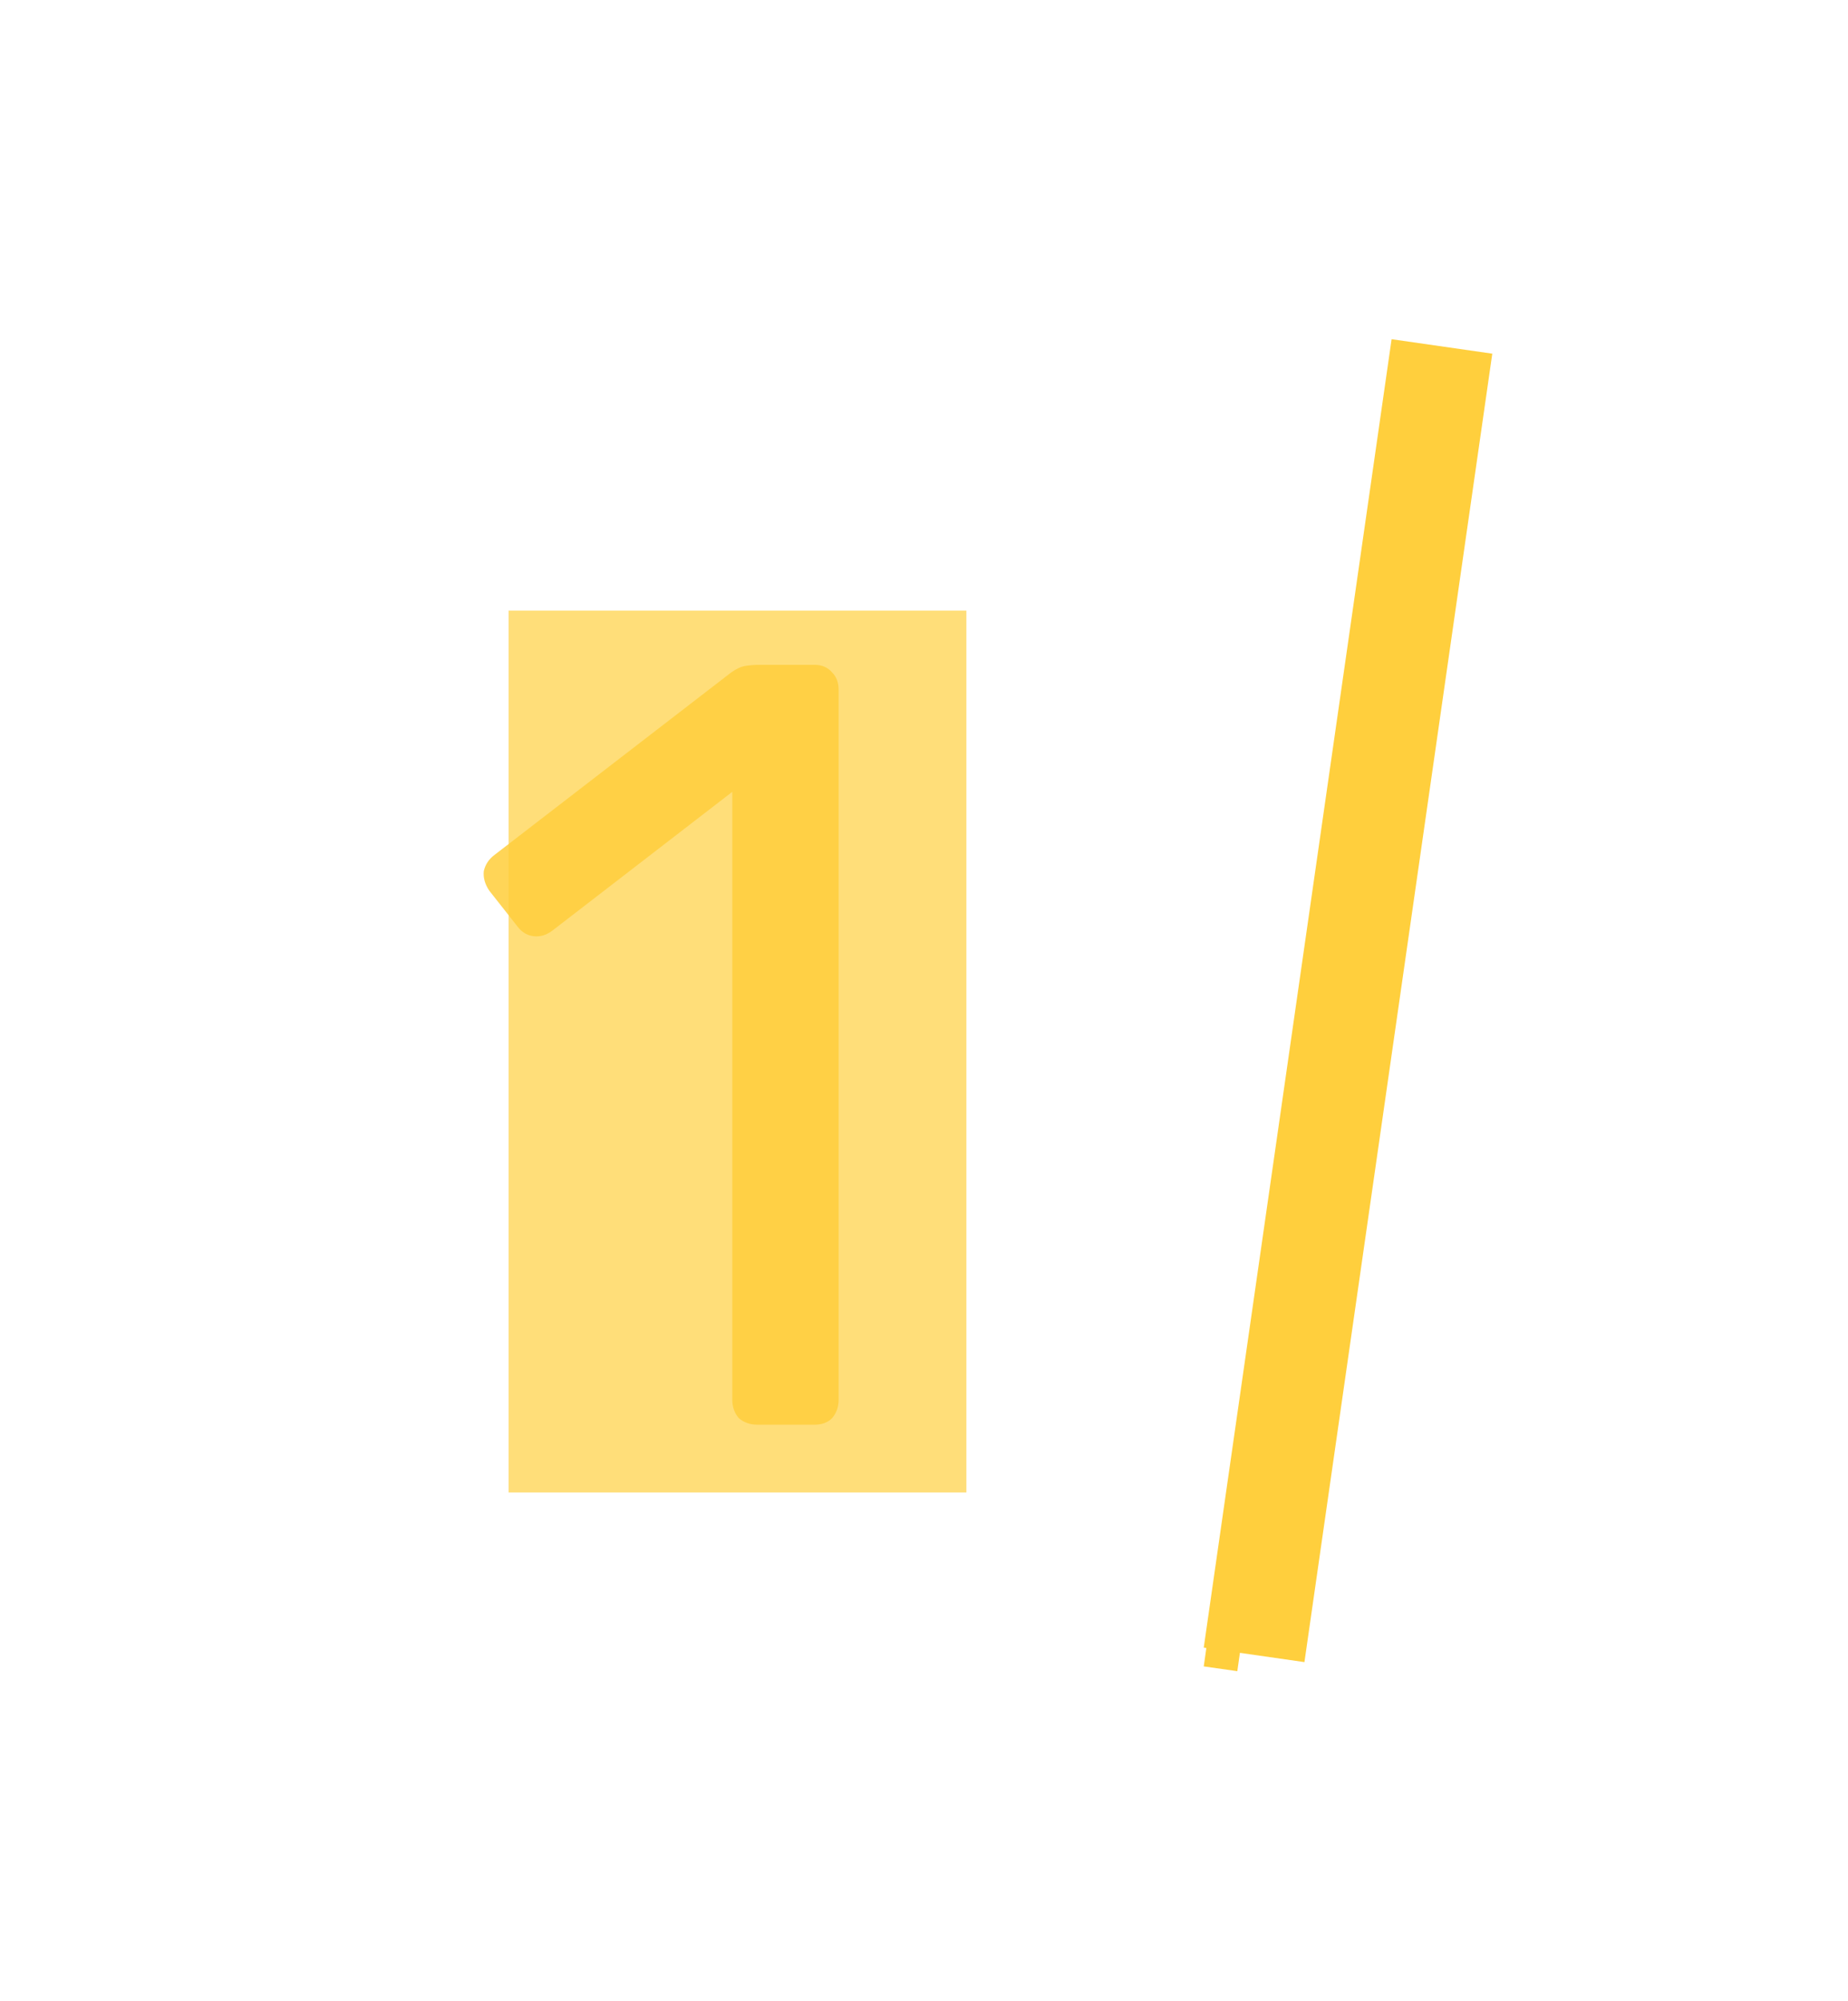
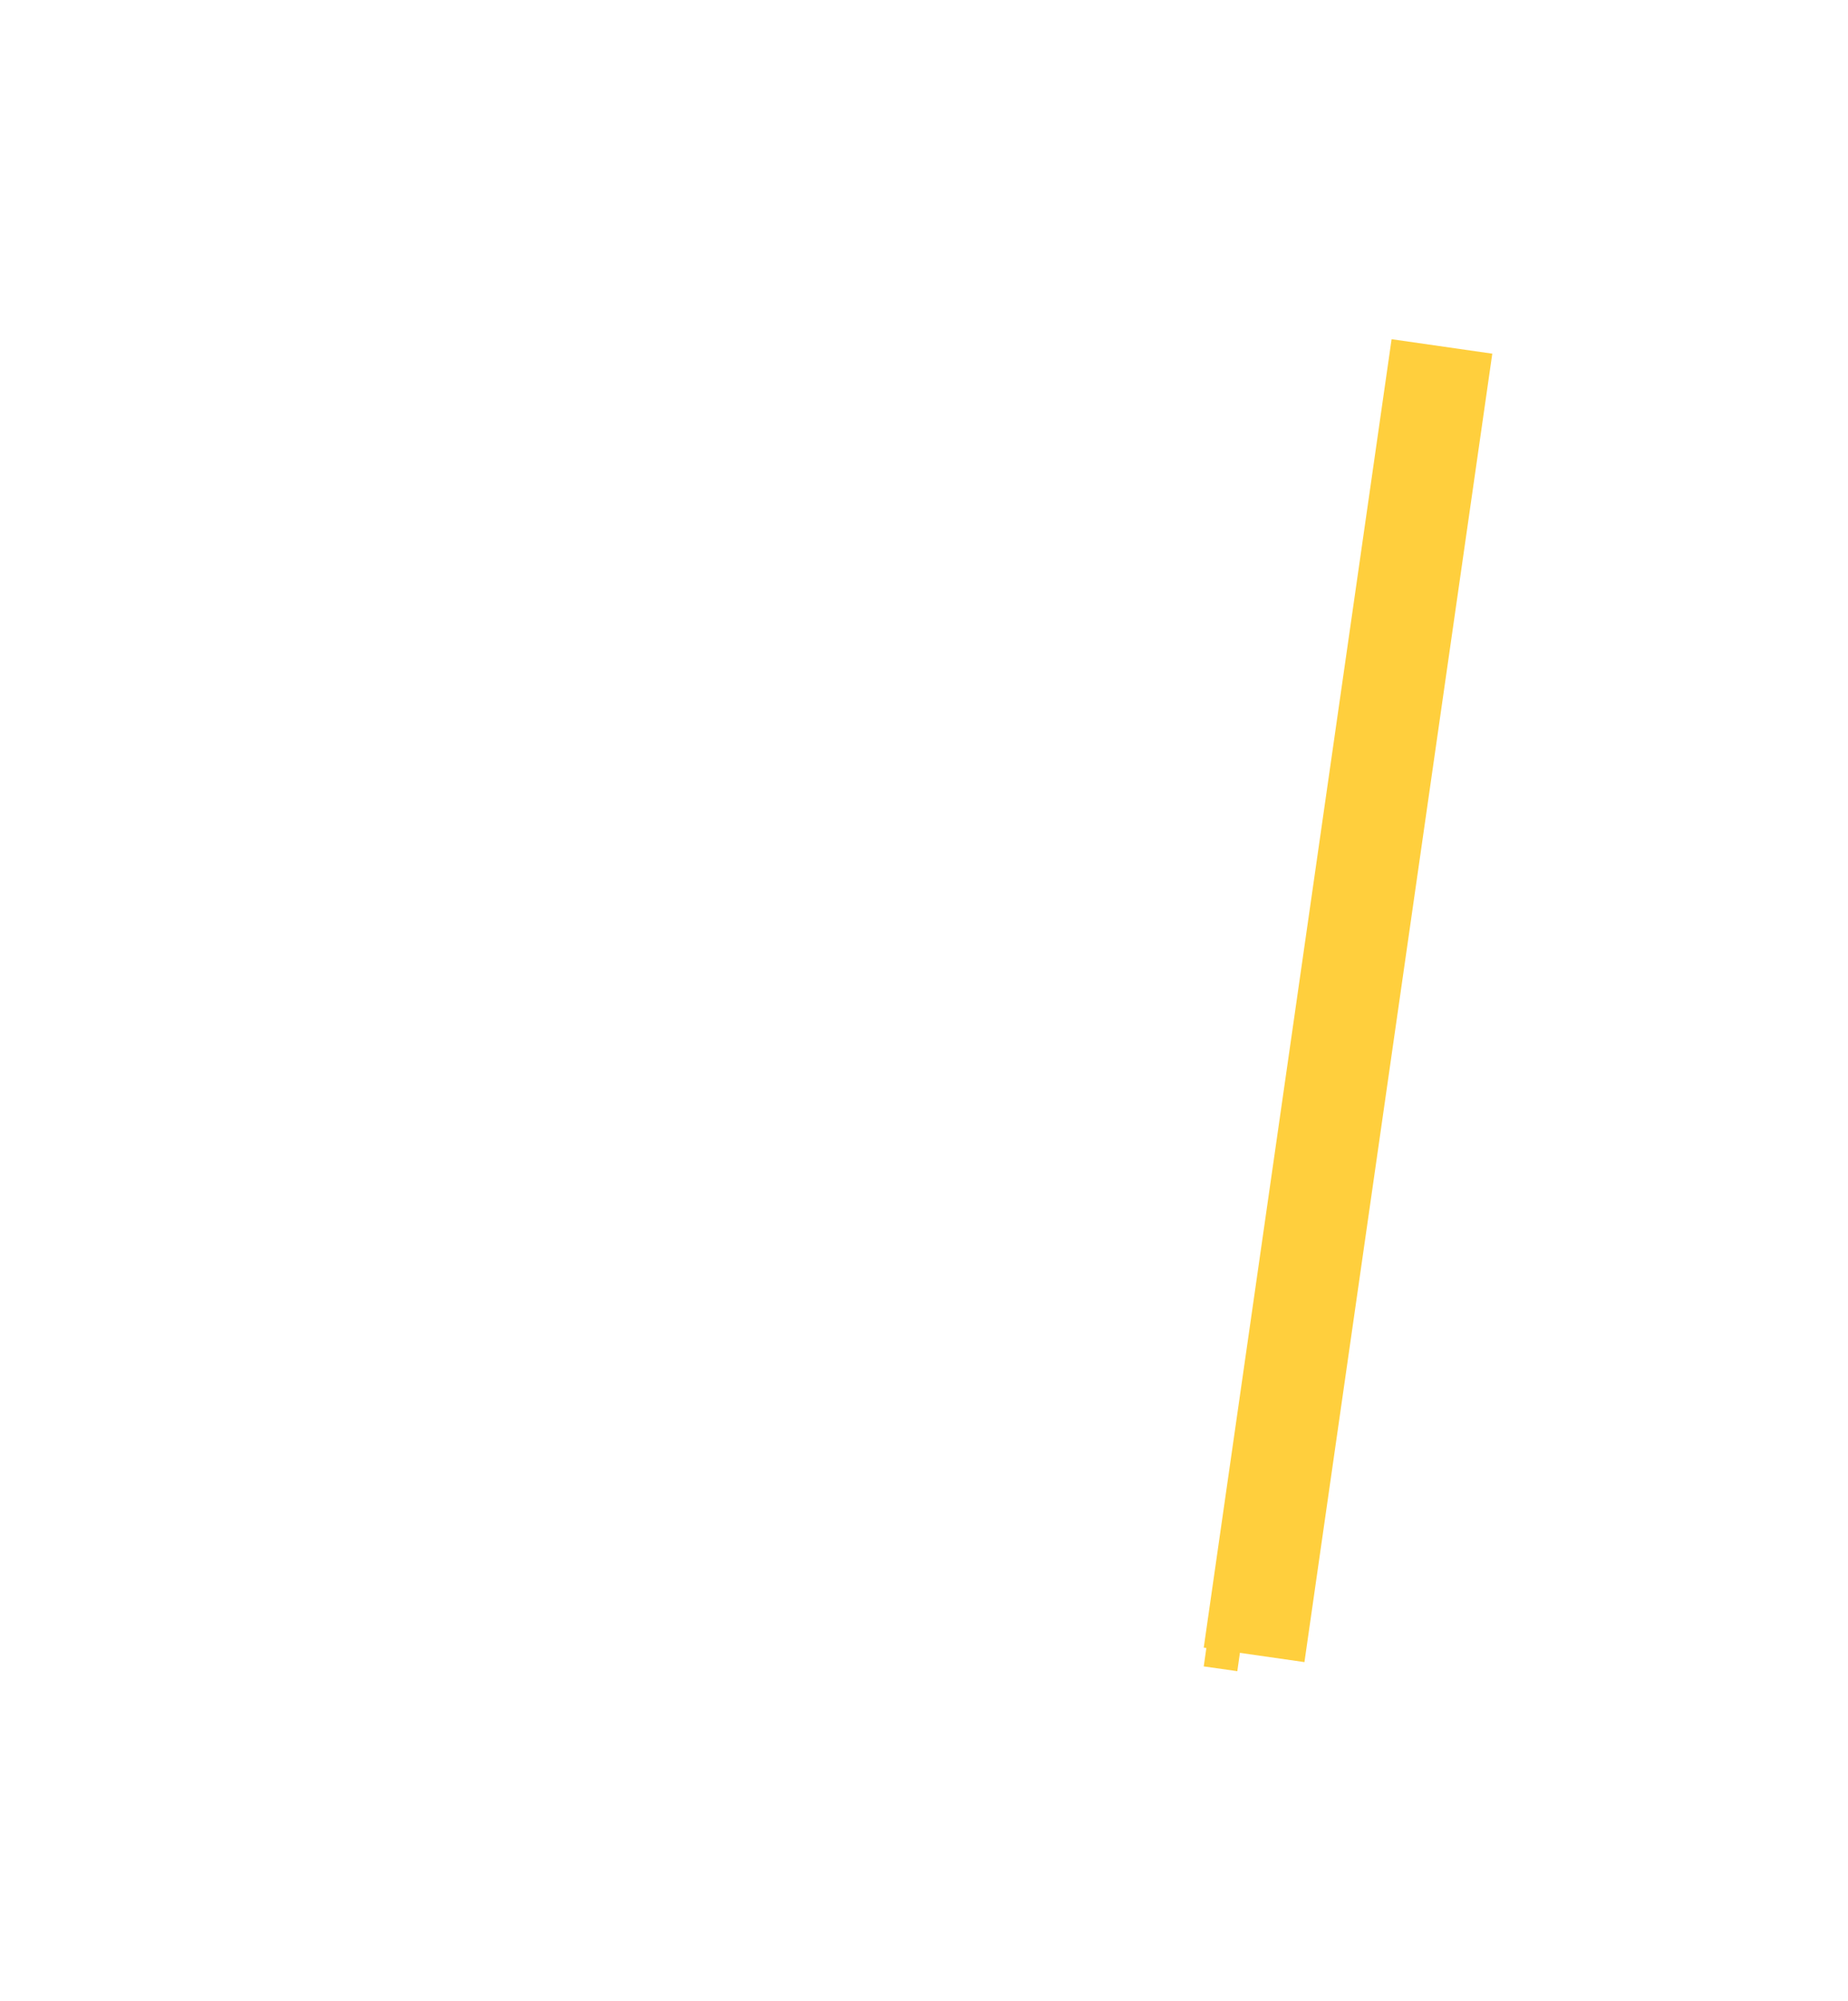
<svg xmlns="http://www.w3.org/2000/svg" width="109" height="118" viewBox="0 0 109 118" fill="none">
  <g filter="url(#filter0_f_169_4)">
    <rect x="82.08" y="20" width="6" height="77.939" transform="rotate(8.173 82.08 20)" fill="#FFCF3D" />
  </g>
  <line x1="82.549" y1="24.141" x2="71.99" y2="98.394" stroke="#FFCF3D" stroke-width="2" />
  <g filter="url(#filter1_f_169_4)">
-     <rect x="30" y="36" width="27" height="52" fill="#FFCF3D" fill-opacity="0.69" />
-   </g>
-   <path d="M44.664 84C44.237 84 43.875 83.872 43.576 83.616C43.32 83.317 43.192 82.955 43.192 82.528V46.688L32.568 54.88C32.227 55.136 31.864 55.243 31.48 55.2C31.096 55.157 30.776 54.965 30.52 54.624L28.856 52.512C28.6 52.128 28.493 51.744 28.536 51.36C28.621 50.976 28.835 50.656 29.176 50.4L43.128 39.648C43.427 39.435 43.704 39.307 43.96 39.264C44.216 39.221 44.493 39.2 44.792 39.2H48.056C48.483 39.2 48.824 39.349 49.08 39.648C49.336 39.904 49.464 40.245 49.464 40.672V82.528C49.464 82.955 49.336 83.317 49.08 83.616C48.824 83.872 48.483 84 48.056 84H44.664Z" fill="#FFCF3D" fill-opacity="0.86" />
+     </g>
  <defs>
    <filter id="filter0_f_169_4" x="51" y="0" width="57.019" height="118" filterUnits="userSpaceOnUse" color-interpolation-filters="sRGB">
      <feFlood flood-opacity="0" result="BackgroundImageFix" />
      <feBlend mode="normal" in="SourceGraphic" in2="BackgroundImageFix" result="shape" />
      <feGaussianBlur stdDeviation="10" result="effect1_foregroundBlur_169_4" />
    </filter>
    <filter id="filter1_f_169_4" x="0" y="6" width="87" height="112" filterUnits="userSpaceOnUse" color-interpolation-filters="sRGB">
      <feFlood flood-opacity="0" result="BackgroundImageFix" />
      <feBlend mode="normal" in="SourceGraphic" in2="BackgroundImageFix" result="shape" />
      <feGaussianBlur stdDeviation="15" result="effect1_foregroundBlur_169_4" />
    </filter>
  </defs>
</svg>